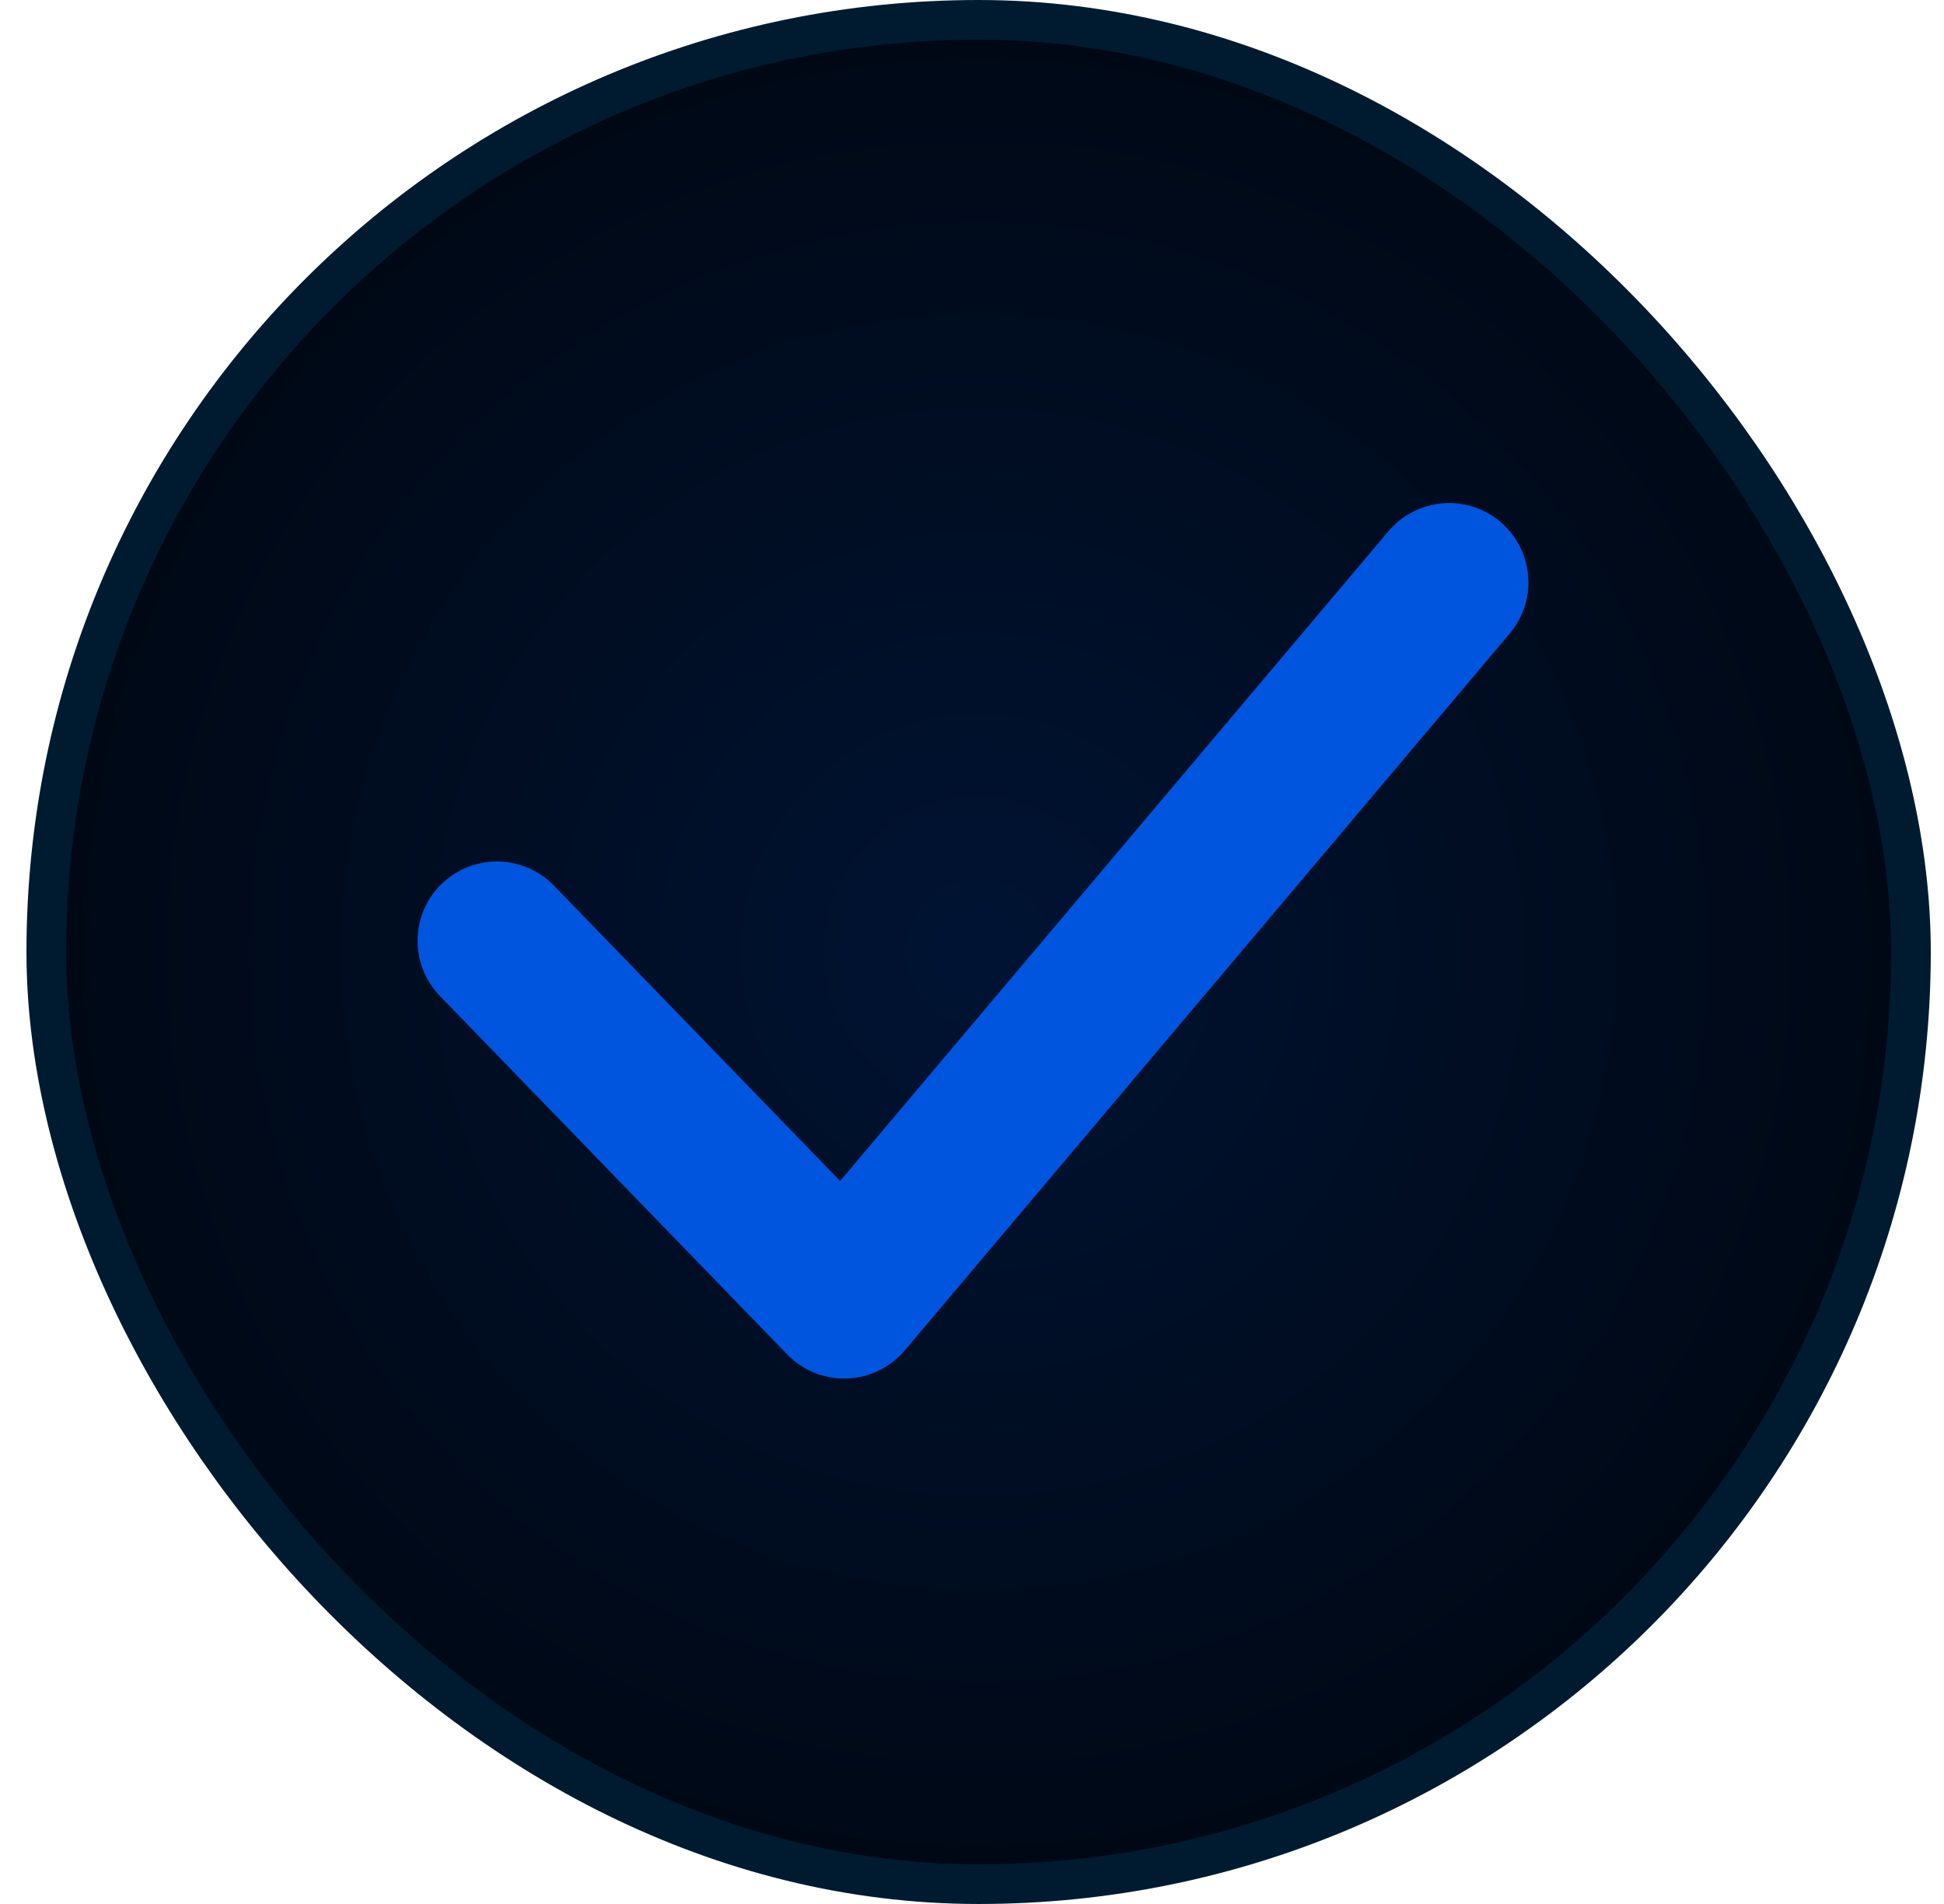
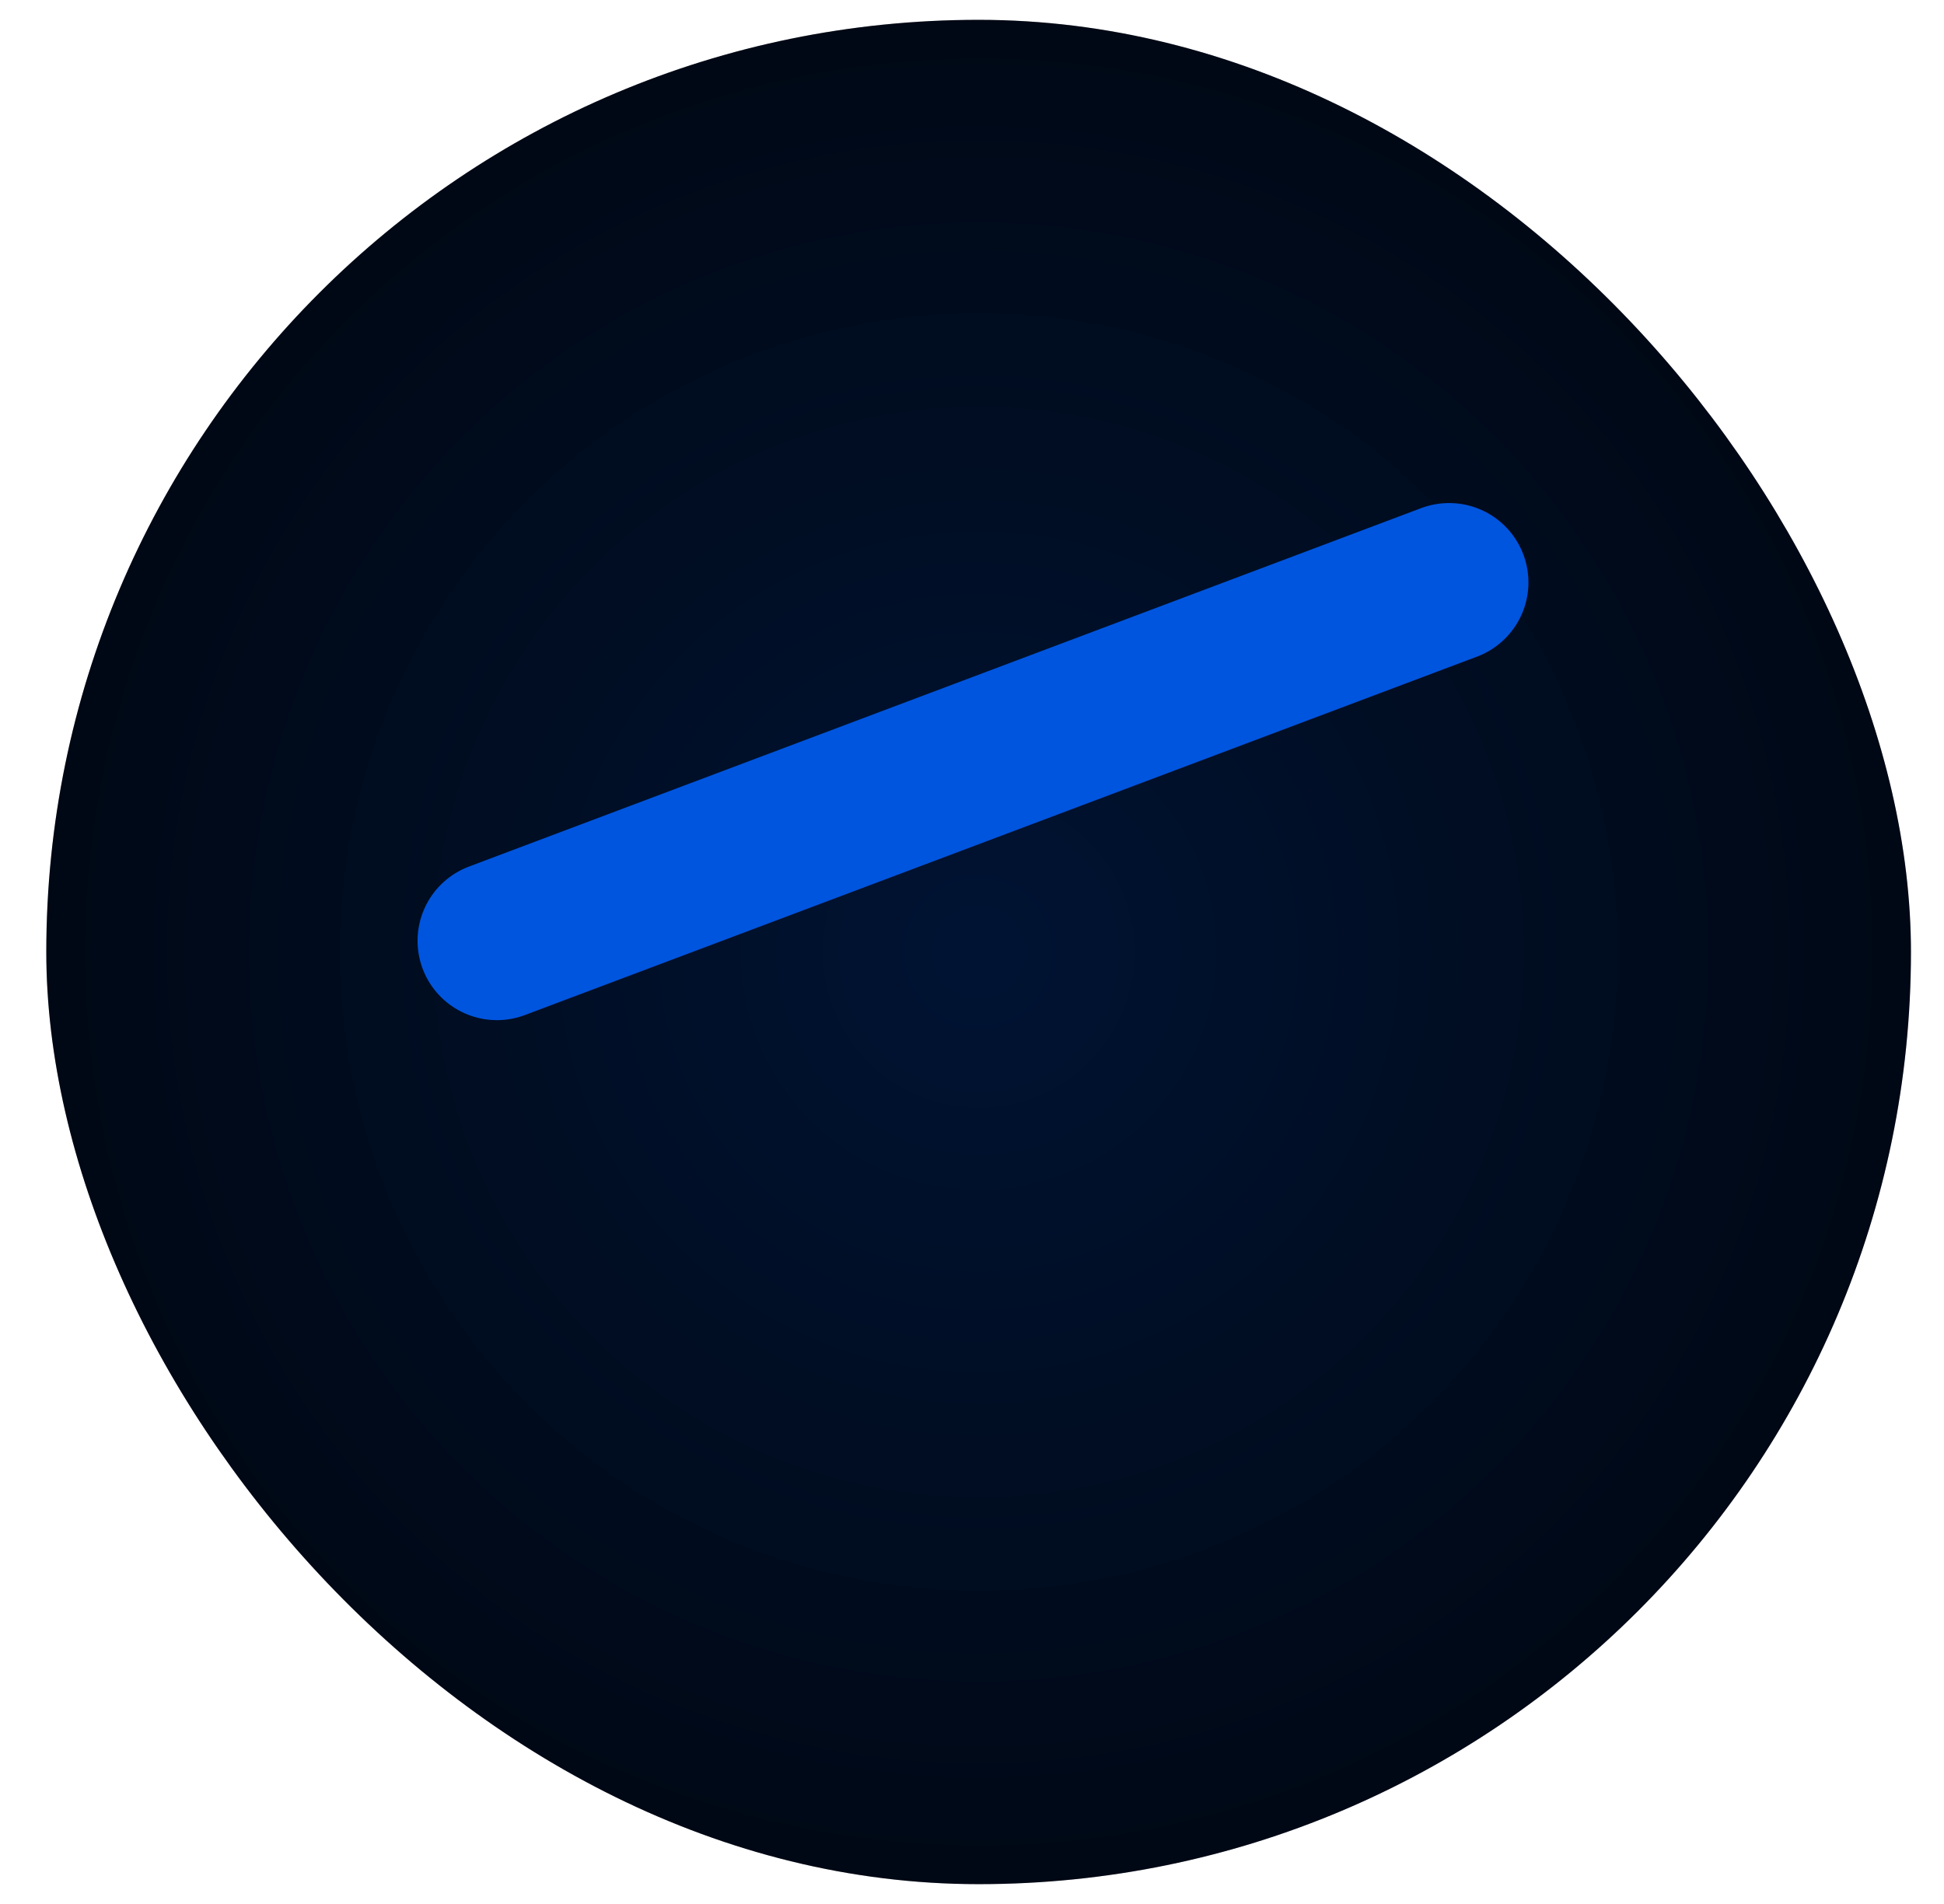
<svg xmlns="http://www.w3.org/2000/svg" width="49" height="48" viewBox="0 0 49 48" fill="none">
  <rect x="1.167" y="0.5" width="47" height="47" rx="23.5" fill="black" />
  <rect x="1.167" y="0.5" width="47" height="47" rx="23.5" fill="url(#paint0_radial_3677_25121)" fill-opacity="0.2" />
-   <rect x="1.167" y="0.5" width="47" height="47" rx="23.5" stroke="#001B30" />
-   <path d="M12.525 23.718L21.278 32.753L36.525 14.682" stroke="#0055DF" stroke-width="4" stroke-linecap="round" stroke-linejoin="round" />
+   <path d="M12.525 23.718L36.525 14.682" stroke="#0055DF" stroke-width="4" stroke-linecap="round" stroke-linejoin="round" />
  <defs>
    <radialGradient id="paint0_radial_3677_25121" cx="0" cy="0" r="1" gradientUnits="userSpaceOnUse" gradientTransform="translate(24.667 24) rotate(90) scale(35.012)">
      <stop stop-color="#0061FF" />
      <stop offset="1" stop-color="#000D22" />
    </radialGradient>
  </defs>
</svg>